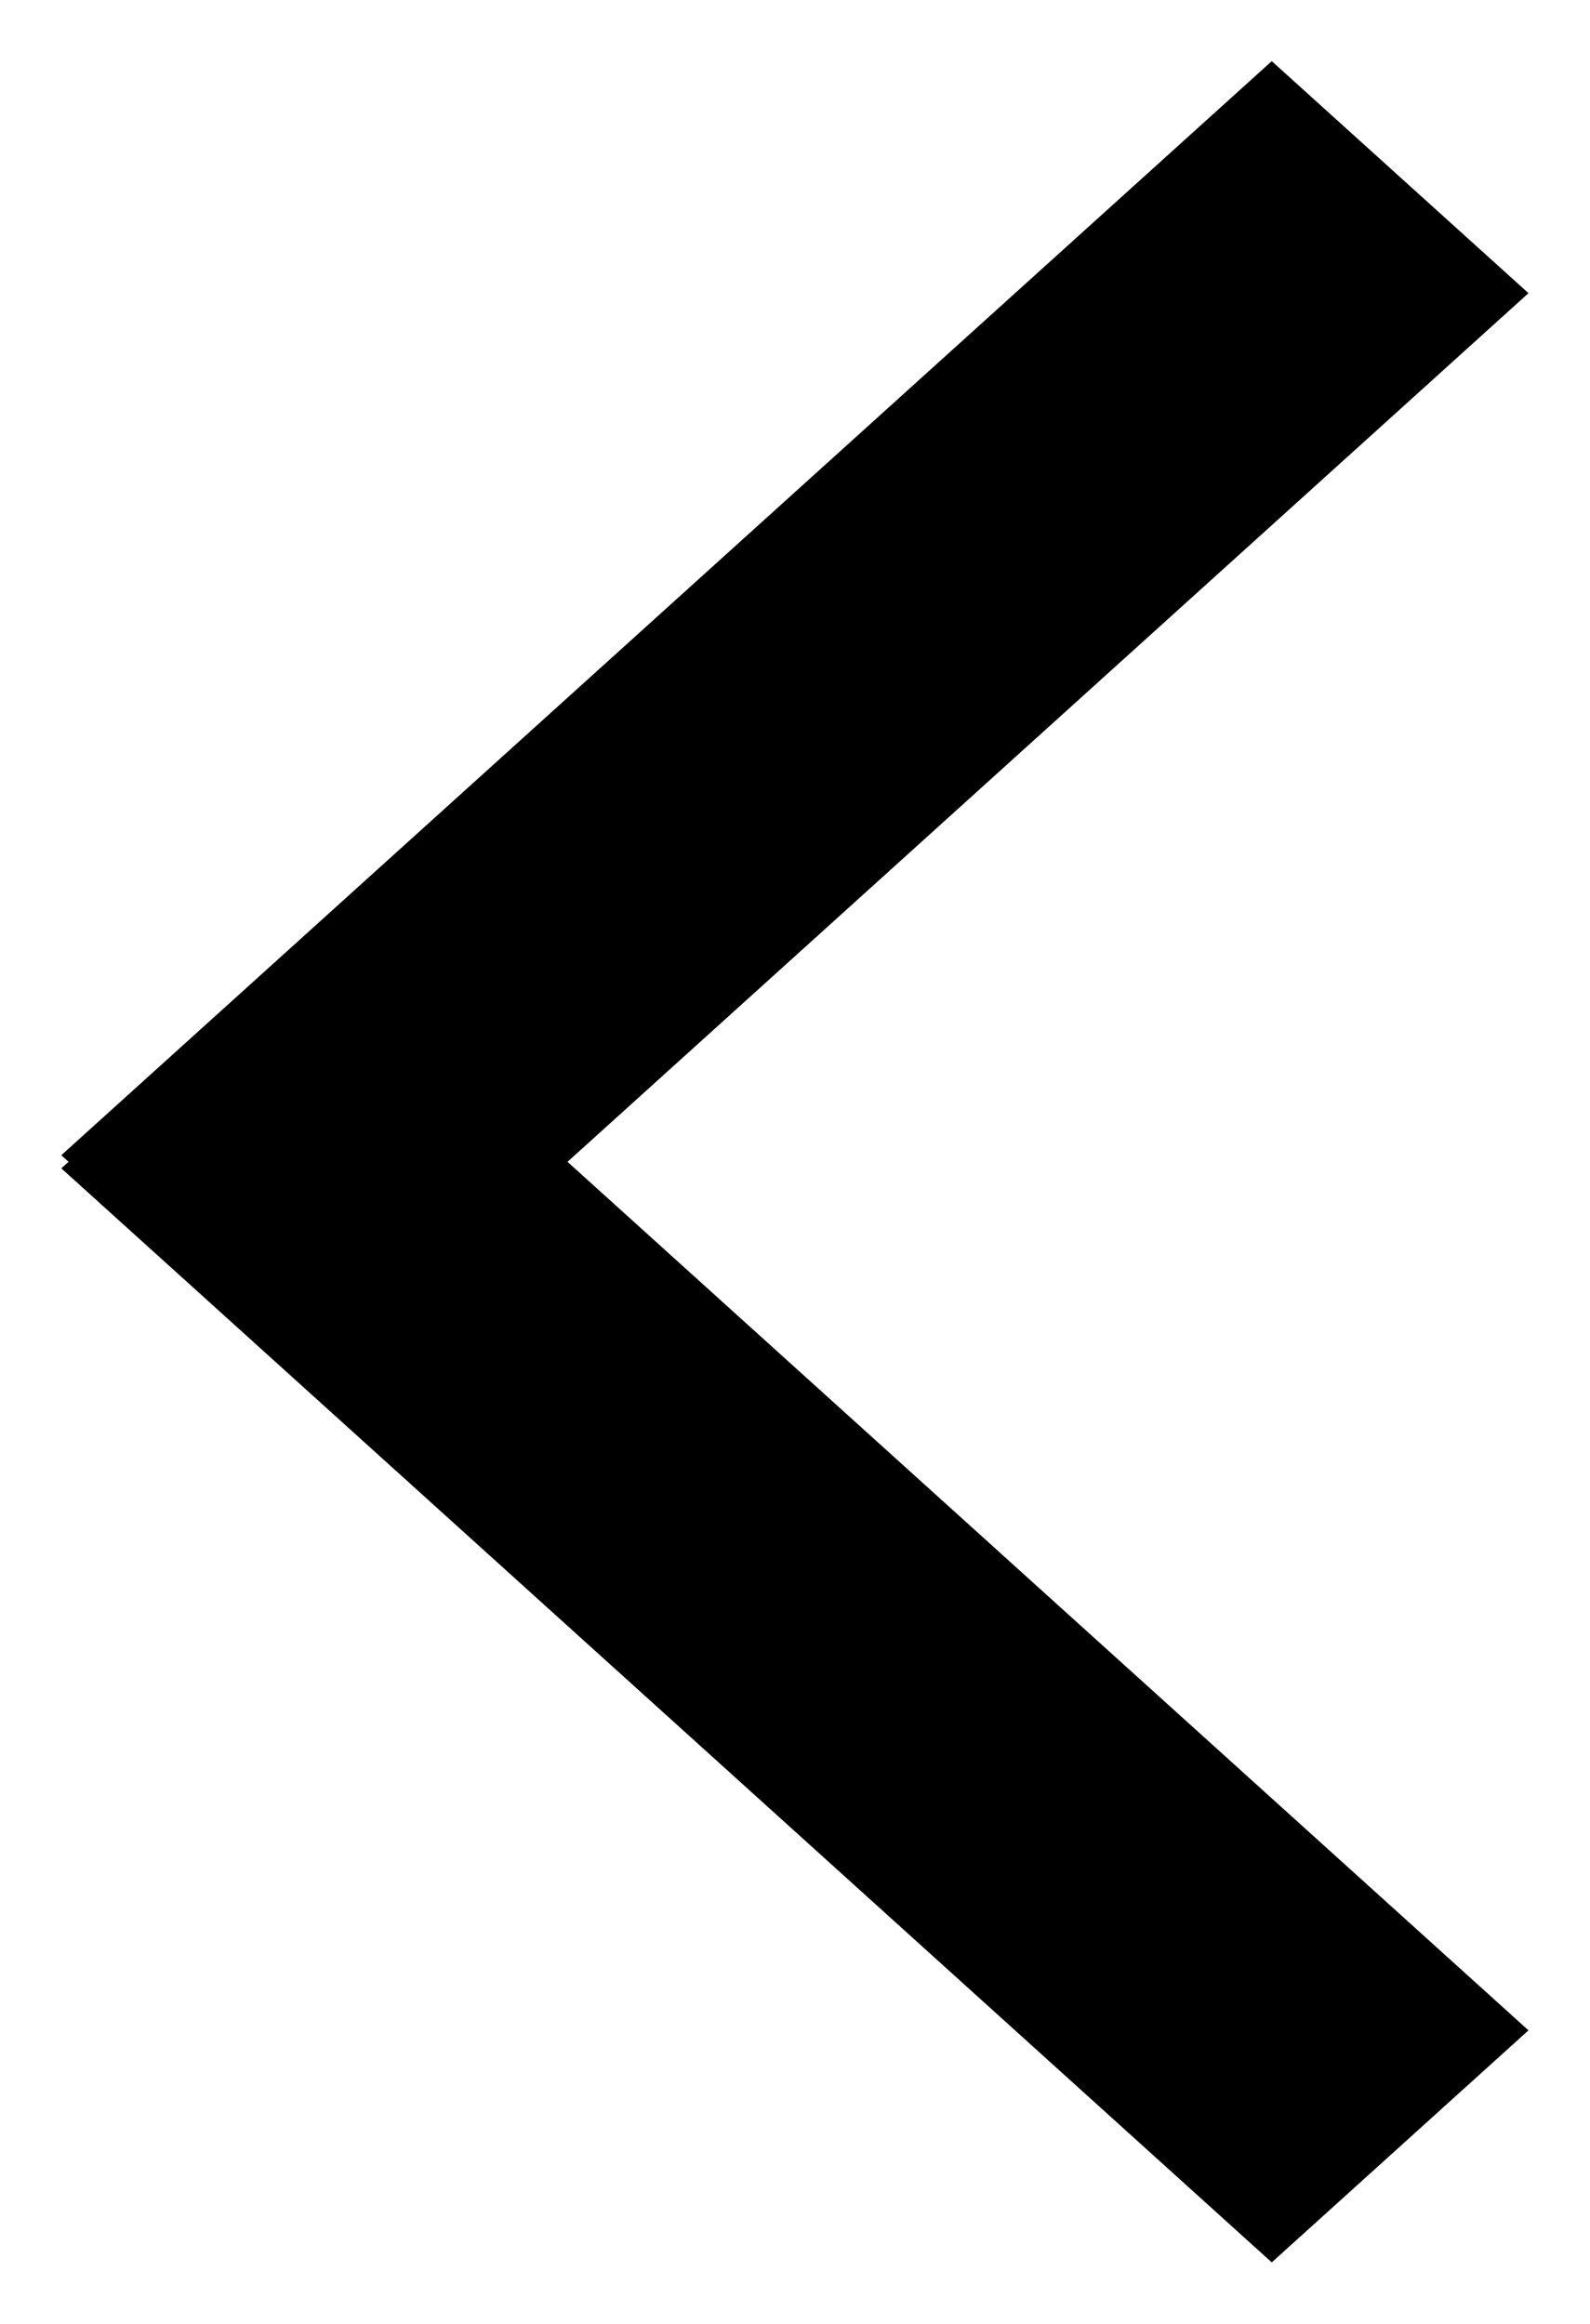
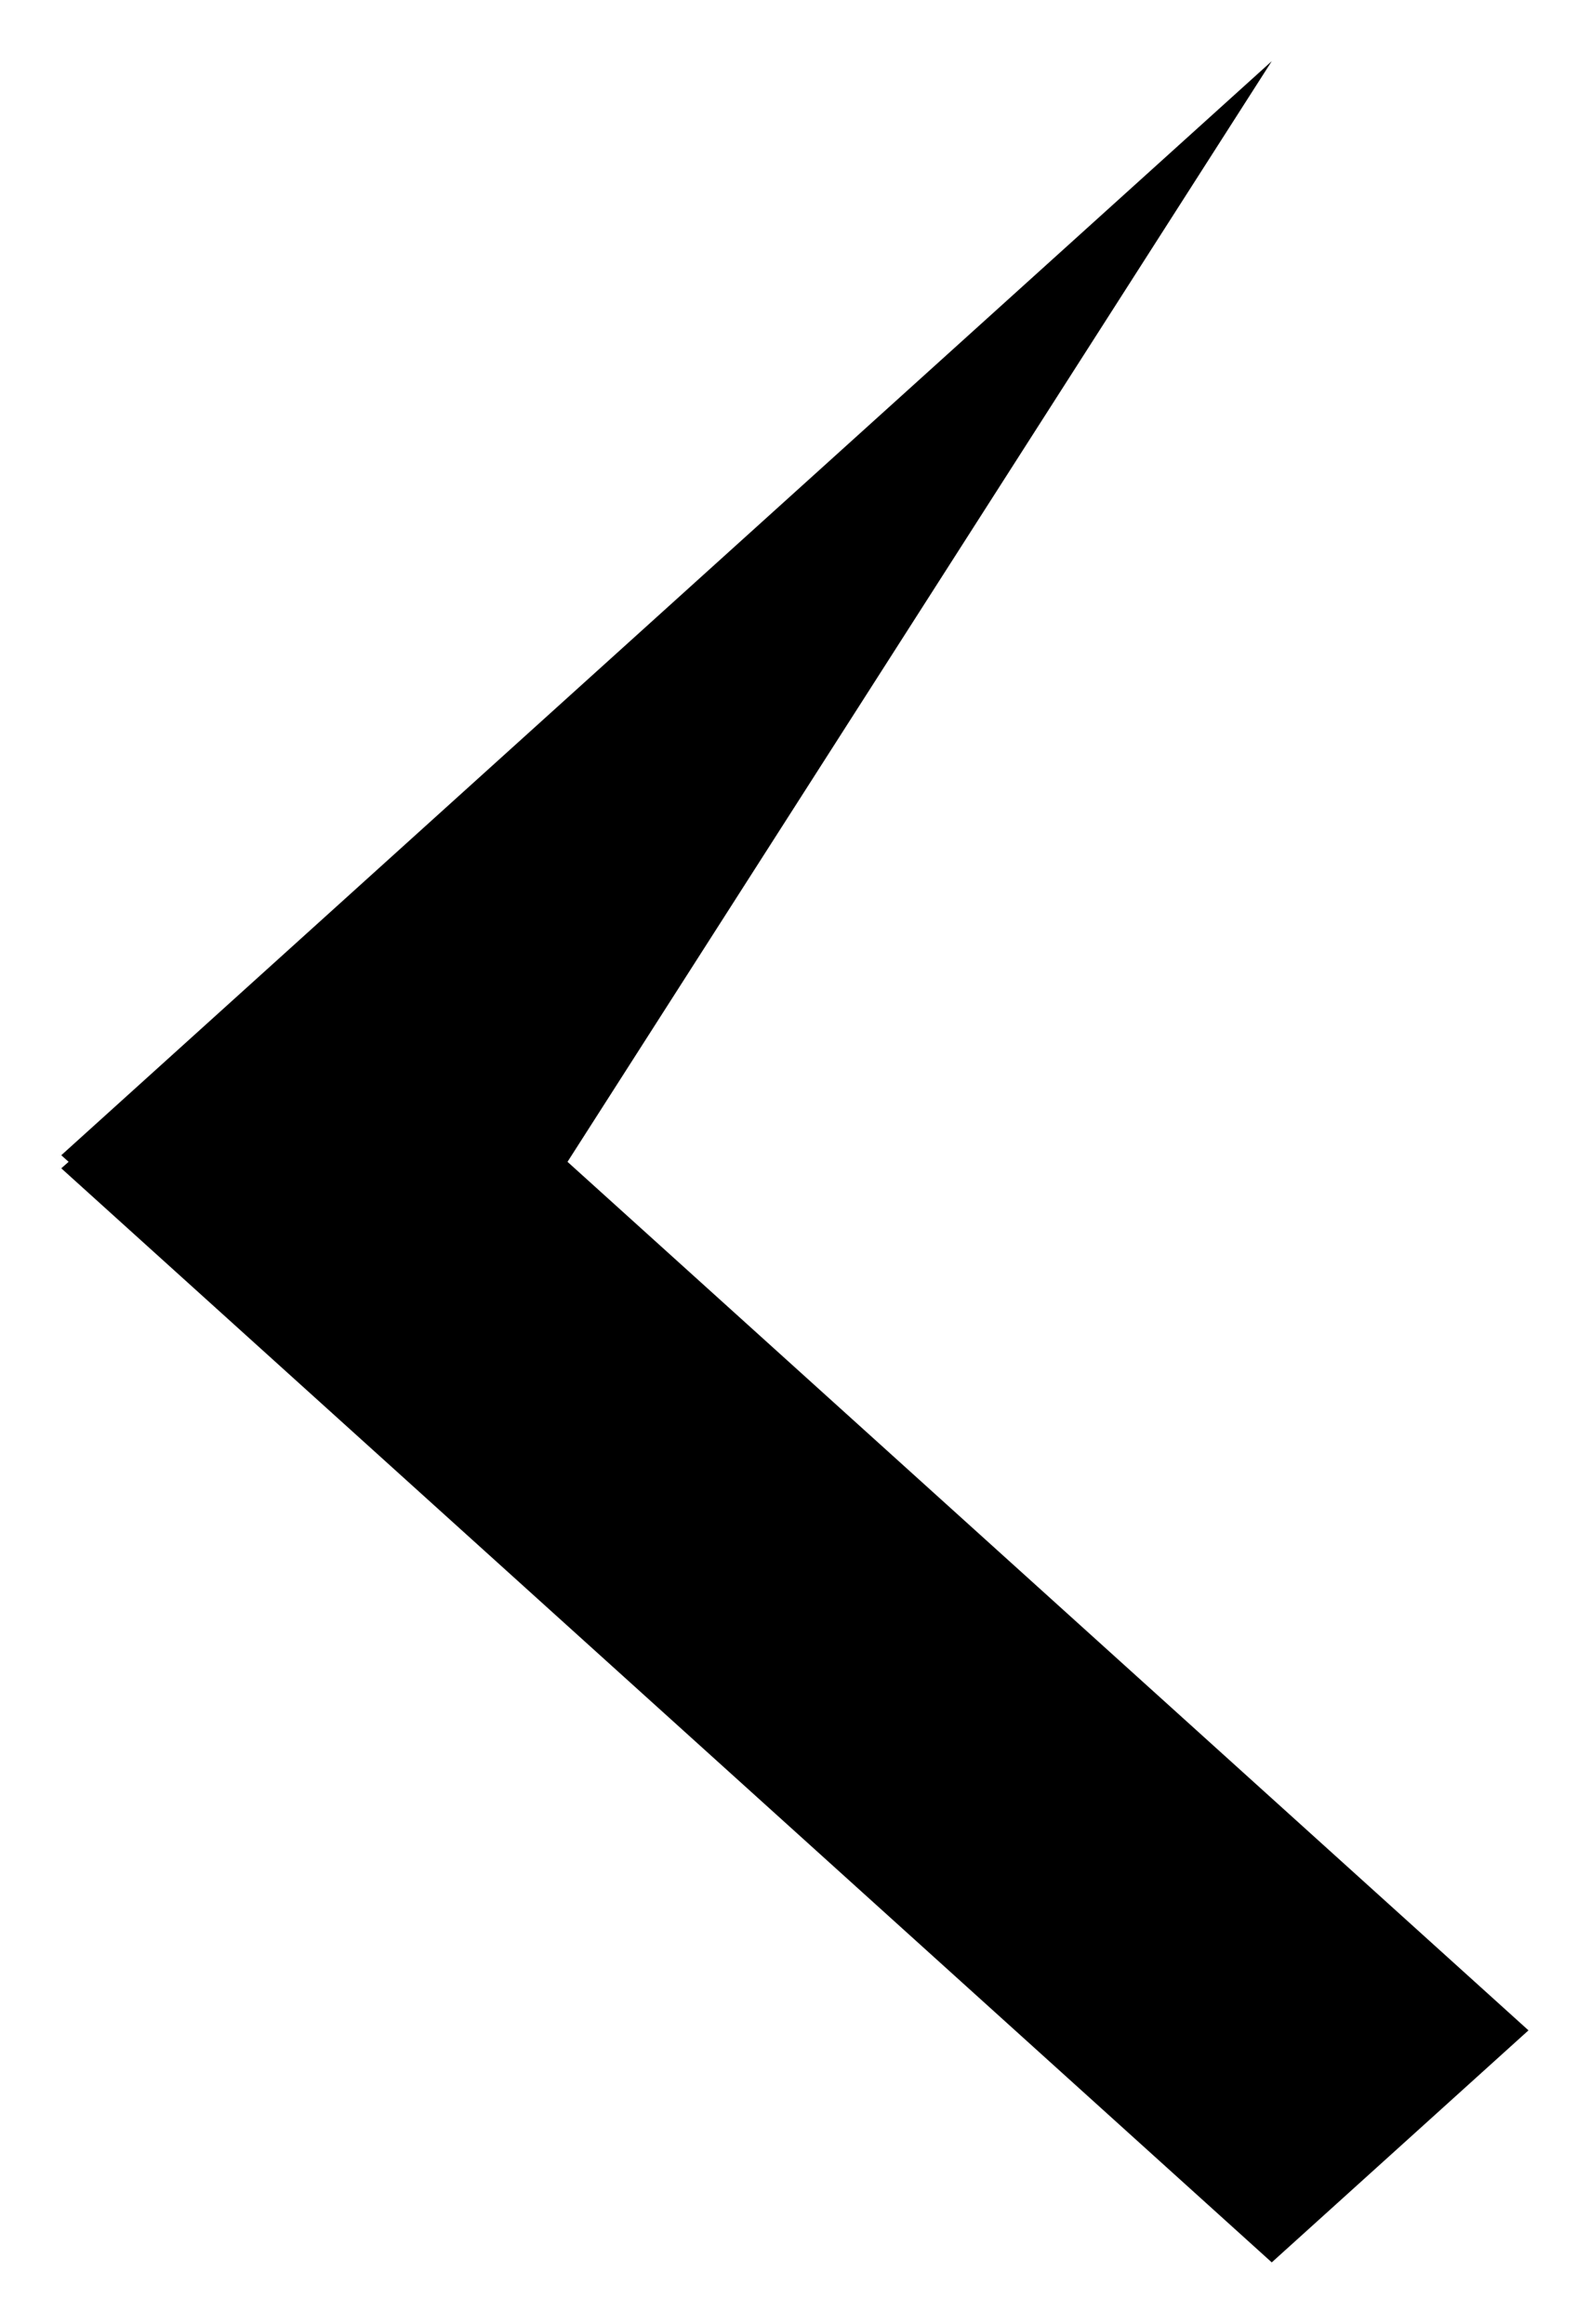
<svg xmlns="http://www.w3.org/2000/svg" width="13px" height="19px">
-   <path fill-rule="evenodd" d="M12.497,16.600 L10.398,18.497 L0.501,9.552 L0.561,9.499 L0.501,9.445 L10.398,0.500 L12.497,2.397 L4.640,9.499 L12.497,16.600 Z" />
+   <path fill-rule="evenodd" d="M12.497,16.600 L10.398,18.497 L0.501,9.552 L0.561,9.499 L0.501,9.445 L10.398,0.500 L4.640,9.499 L12.497,16.600 Z" />
</svg>